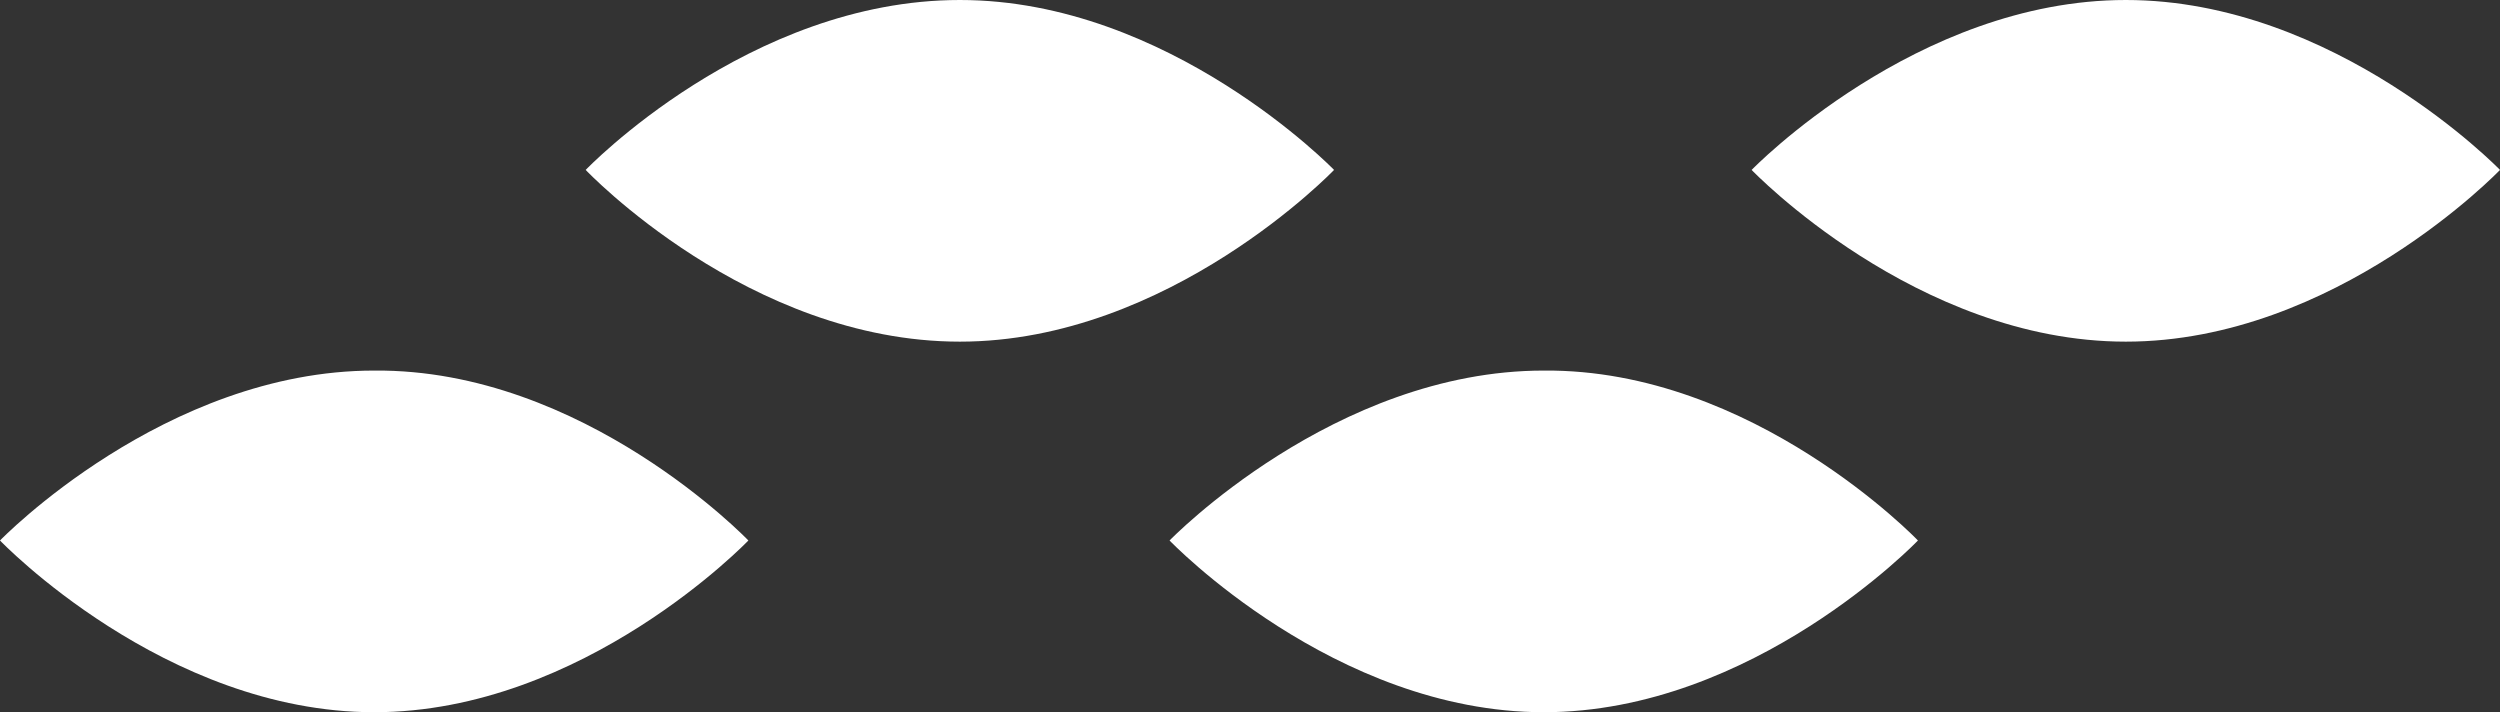
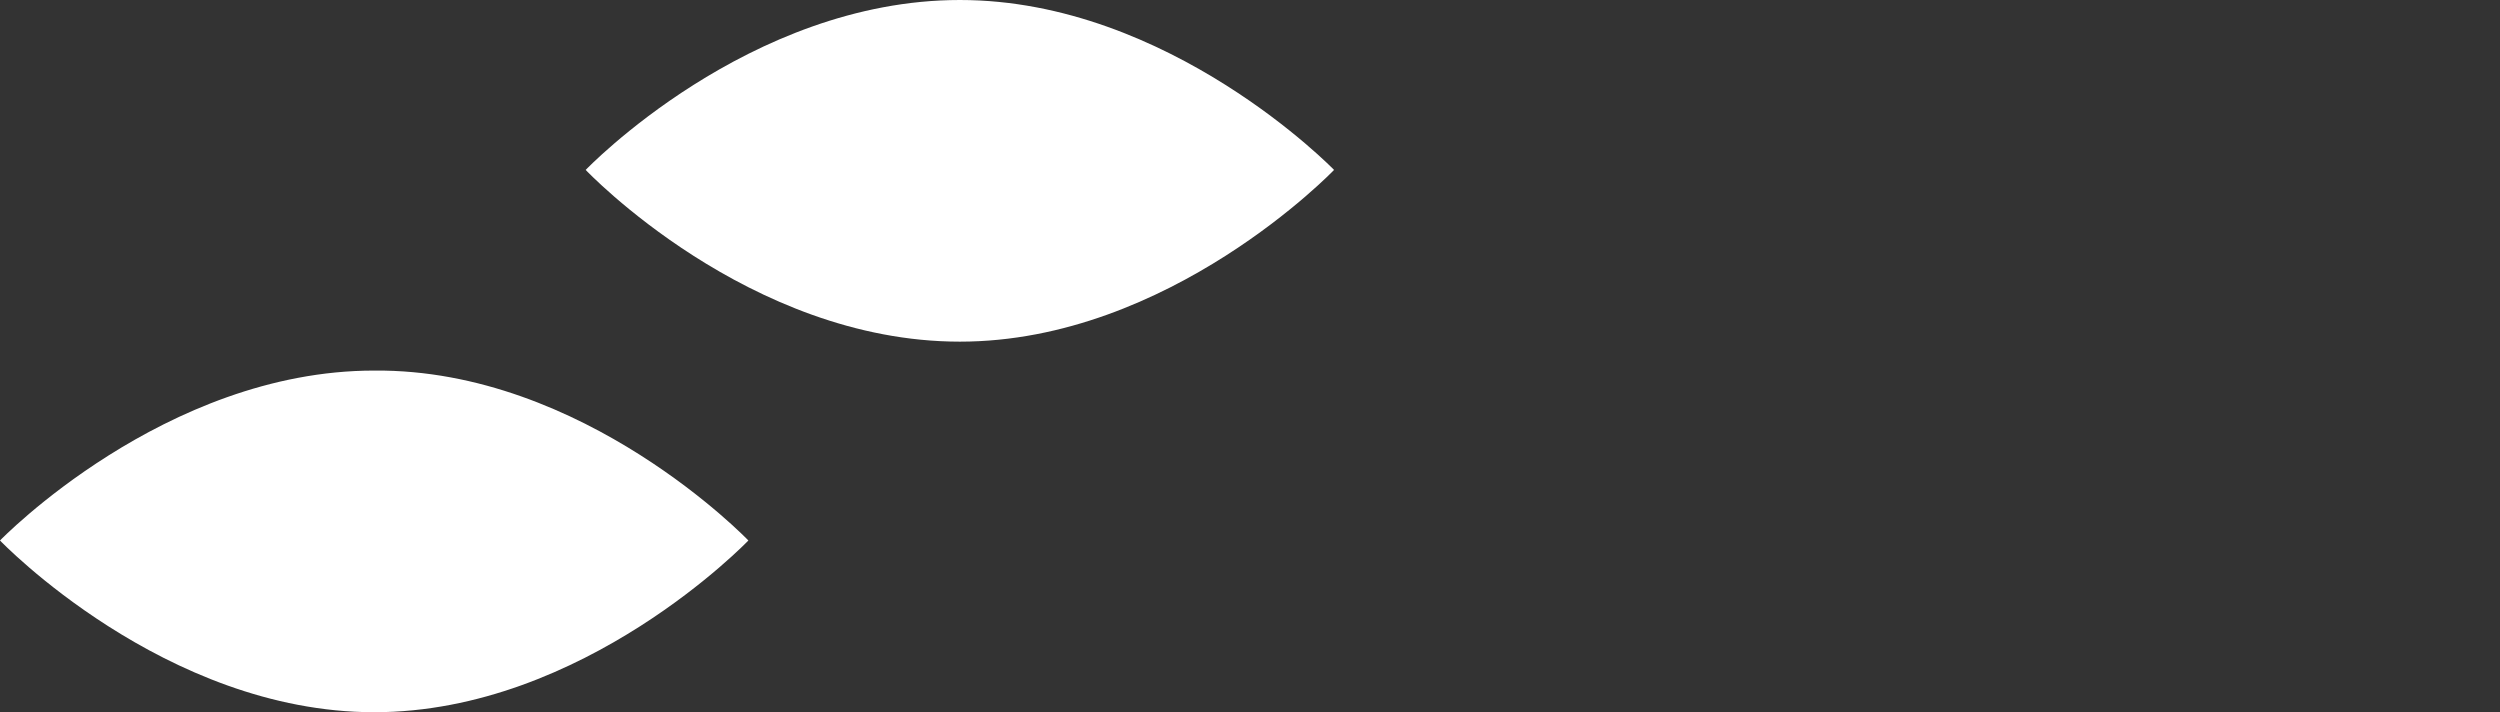
<svg xmlns="http://www.w3.org/2000/svg" version="1.1" id="Layer_1" x="0px" y="0px" width="138.3px" height="39.4px" viewBox="0 0 138.3 39.4" style="enable-background:new 0 0 138.3 39.4;" xml:space="preserve">
  <rect x="0" y="0" width="138.3" height="39.4" fill="#333333" stroke="none" />
  <path style="fill:#FFFFFF;" d="M20.7,39.4L20.7,39.4c11.6,0,20.7-9.5,20.7-9.5s-9.1-9.5-20.7-9.4C9.1,20.5,0,29.9,0,29.9  S9.1,39.4,20.7,39.4L20.7,39.4z" />
  <path style="fill:#FFFFFF;" d="M53.1,18.9L53.1,18.9c11.6,0,20.7-9.5,20.7-9.5S64.7,0,53.1,0C41.4,0,32.4,9.4,32.4,9.4  S41.4,18.9,53.1,18.9L53.1,18.9z" />
-   <path style="fill:#FFFFFF;" d="M85.4,39.4L85.4,39.4c11.6,0,20.7-9.5,20.7-9.5s-9.1-9.5-20.7-9.4c-11.6,0-20.7,9.4-20.7,9.4  S73.8,39.4,85.4,39.4L85.4,39.4z" />
-   <path style="fill:#FFFFFF;" d="M117.6,18.9L117.6,18.9c11.6,0,20.7-9.5,20.7-9.5S129.2,0,117.6,0C106,0,96.9,9.4,96.9,9.4  S106,18.9,117.6,18.9L117.6,18.9z" />
</svg>